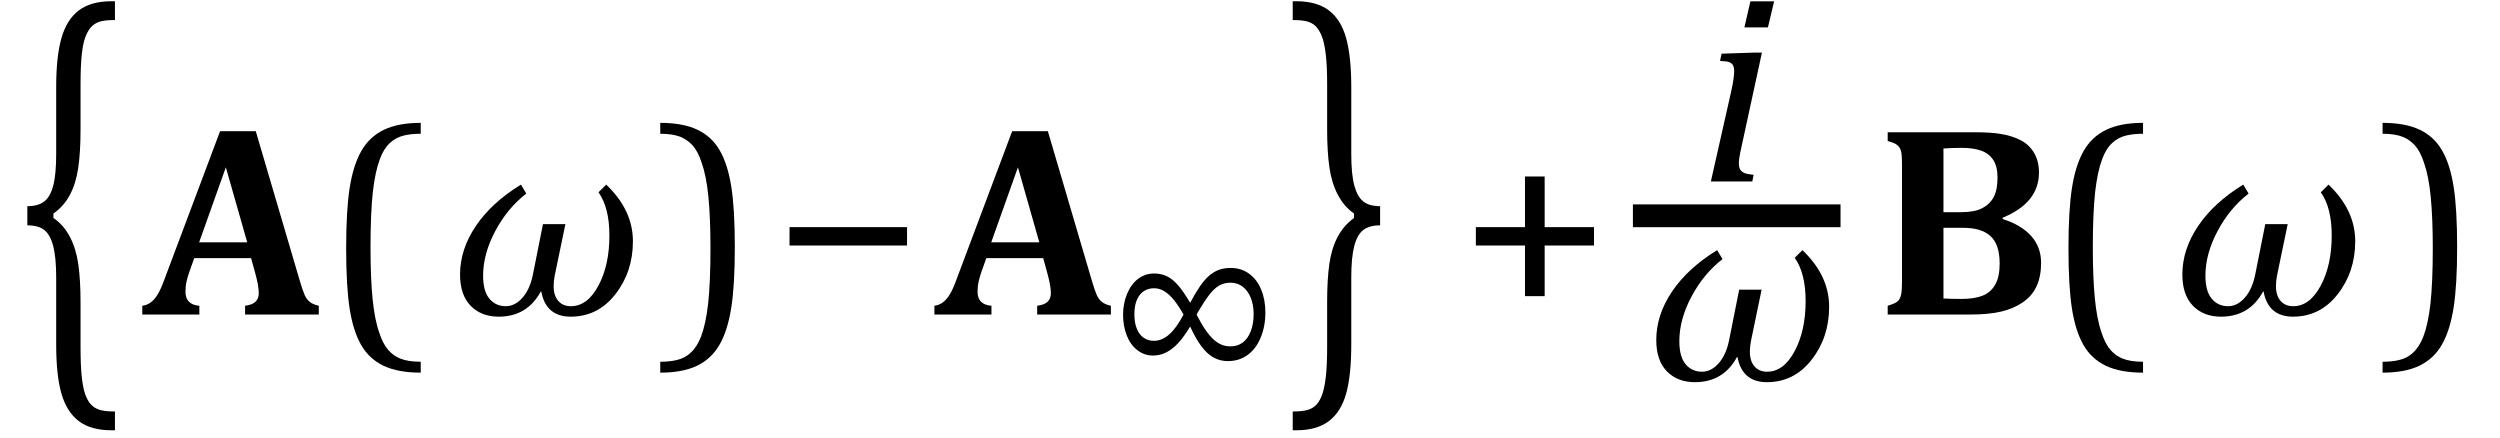
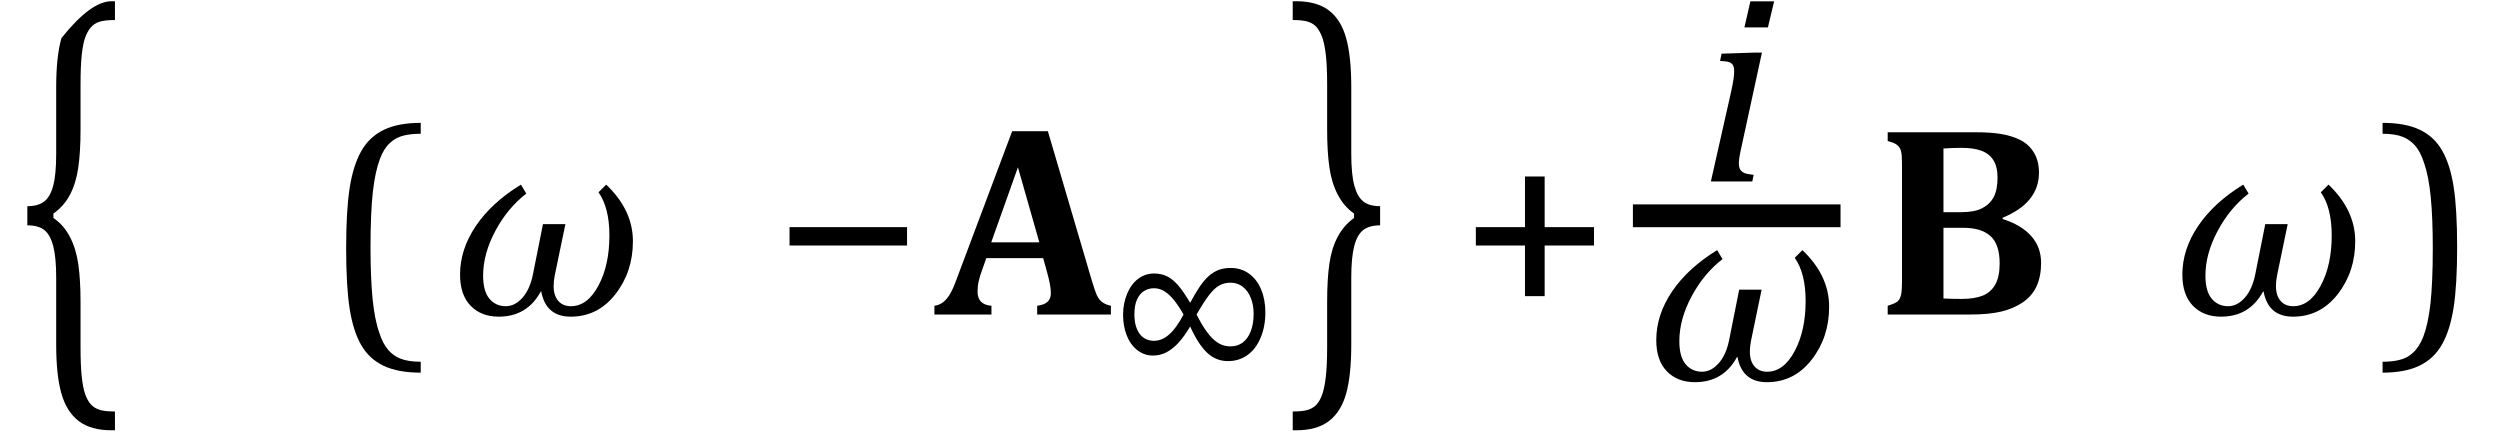
<svg xmlns="http://www.w3.org/2000/svg" stroke-dasharray="none" shape-rendering="auto" font-family="'Dialog'" width="182.813" text-rendering="auto" fill-opacity="1" contentScriptType="text/ecmascript" color-interpolation="auto" color-rendering="auto" preserveAspectRatio="xMidYMid meet" font-size="12" fill="black" stroke="black" image-rendering="auto" stroke-miterlimit="10" zoomAndPan="magnify" version="1.0" stroke-linecap="square" stroke-linejoin="miter" contentStyleType="text/css" font-style="normal" height="32" stroke-width="1" stroke-dashoffset="0" font-weight="normal" stroke-opacity="1" y="-9">
  <defs id="genericDefs" />
  <g>
    <g text-rendering="optimizeLegibility" transform="translate(1.078,24.187) matrix(1,0,0,1.725,0,0)" color-rendering="optimizeQuality" color-interpolation="linearRGB" image-rendering="optimizeQuality">
-       <path d="M7.078 4.219 Q5.562 4.219 4.68 3.828 Q3.797 3.438 3.414 2.664 Q3.031 1.891 3.031 0.578 L3.031 -2.25 Q3.031 -3.109 2.812 -3.594 Q2.594 -4.078 2.156 -4.273 Q1.719 -4.469 0.922 -4.469 L0.922 -5.281 Q1.703 -5.281 2.148 -5.477 Q2.594 -5.672 2.812 -6.148 Q3.031 -6.625 3.031 -7.5 L3.031 -10.328 Q3.031 -11.625 3.414 -12.406 Q3.797 -13.188 4.68 -13.578 Q5.562 -13.969 7.078 -13.969 L7.328 -13.969 L7.328 -13.172 Q6.547 -13.172 6.164 -13.094 Q5.781 -13.016 5.539 -12.844 Q5.297 -12.672 5.141 -12.414 Q4.984 -12.156 4.898 -11.688 Q4.812 -11.219 4.812 -10.438 L4.812 -8.547 Q4.812 -7.562 4.641 -6.898 Q4.469 -6.234 4.031 -5.758 Q3.594 -5.281 2.828 -4.969 L2.828 -4.781 Q3.578 -4.484 4.031 -3.984 Q4.484 -3.484 4.648 -2.82 Q4.812 -2.156 4.812 -1.203 L4.812 0.688 Q4.812 1.469 4.898 1.938 Q4.984 2.406 5.141 2.672 Q5.297 2.938 5.539 3.102 Q5.781 3.266 6.164 3.344 Q6.547 3.422 7.328 3.422 L7.328 4.219 L7.078 4.219 Z" stroke="none" />
+       <path d="M7.078 4.219 Q5.562 4.219 4.68 3.828 Q3.797 3.438 3.414 2.664 Q3.031 1.891 3.031 0.578 L3.031 -2.25 Q3.031 -3.109 2.812 -3.594 Q2.594 -4.078 2.156 -4.273 Q1.719 -4.469 0.922 -4.469 L0.922 -5.281 Q1.703 -5.281 2.148 -5.477 Q2.594 -5.672 2.812 -6.148 Q3.031 -6.625 3.031 -7.5 L3.031 -10.328 Q3.031 -11.625 3.414 -12.406 Q5.562 -13.969 7.078 -13.969 L7.328 -13.969 L7.328 -13.172 Q6.547 -13.172 6.164 -13.094 Q5.781 -13.016 5.539 -12.844 Q5.297 -12.672 5.141 -12.414 Q4.984 -12.156 4.898 -11.688 Q4.812 -11.219 4.812 -10.438 L4.812 -8.547 Q4.812 -7.562 4.641 -6.898 Q4.469 -6.234 4.031 -5.758 Q3.594 -5.281 2.828 -4.969 L2.828 -4.781 Q3.578 -4.484 4.031 -3.984 Q4.484 -3.484 4.648 -2.82 Q4.812 -2.156 4.812 -1.203 L4.812 0.688 Q4.812 1.469 4.898 1.938 Q4.984 2.406 5.141 2.672 Q5.297 2.938 5.539 3.102 Q5.781 3.266 6.164 3.344 Q6.547 3.422 7.328 3.422 L7.328 4.219 L7.078 4.219 Z" stroke="none" />
    </g>
    <g text-rendering="optimizeLegibility" transform="translate(10.484,23)" color-rendering="optimizeQuality" color-interpolation="linearRGB" image-rendering="optimizeQuality">
-       <path d="M7.875 -4.125 L3.719 -4.125 L3.391 -3.203 Q3.25 -2.812 3.164 -2.445 Q3.078 -2.078 3.078 -1.672 Q3.078 -0.719 4.094 -0.641 L4.094 0 L-0.078 0 L-0.078 -0.641 Q0.281 -0.688 0.555 -0.898 Q0.828 -1.109 1.055 -1.484 Q1.281 -1.859 1.531 -2.547 L5.609 -13.406 L8.219 -13.406 L11.438 -2.469 Q11.656 -1.734 11.797 -1.422 Q11.938 -1.109 12.172 -0.922 Q12.406 -0.734 12.828 -0.641 L12.828 0 L7.438 0 L7.438 -0.641 Q7.953 -0.703 8.195 -0.93 Q8.438 -1.156 8.438 -1.562 Q8.438 -1.859 8.367 -2.234 Q8.297 -2.609 8.141 -3.172 L7.875 -4.125 ZM4.078 -5.281 L7.594 -5.281 L6.031 -10.766 L4.078 -5.281 Z" stroke="none" />
-     </g>
+       </g>
    <g text-rendering="optimizeLegibility" transform="translate(23.547,23)" color-rendering="optimizeQuality" color-interpolation="linearRGB" image-rendering="optimizeQuality">
      <path d="M7.219 4.25 Q5.562 4.25 4.508 3.75 Q3.453 3.25 2.867 2.234 Q2.281 1.219 2.023 -0.414 Q1.766 -2.047 1.766 -4.844 Q1.766 -7.625 2.023 -9.266 Q2.281 -10.906 2.867 -11.945 Q3.453 -12.984 4.508 -13.5 Q5.562 -14.016 7.219 -14.016 L7.219 -13.219 Q6.531 -13.219 6 -13.094 Q5.406 -12.953 4.984 -12.562 Q4.516 -12.141 4.234 -11.375 Q3.891 -10.469 3.719 -8.984 Q3.547 -7.406 3.547 -4.922 Q3.547 -2.719 3.695 -1.18 Q3.844 0.359 4.188 1.328 Q4.453 2.156 4.859 2.609 Q5.219 3.016 5.719 3.219 Q6.297 3.453 7.219 3.453 L7.219 4.25 Z" stroke="none" />
    </g>
    <g text-rendering="optimizeLegibility" transform="translate(32.766,23)" color-rendering="optimizeQuality" color-interpolation="linearRGB" image-rendering="optimizeQuality">
      <path d="M6.812 -1.688 L6.781 -1.688 Q5.781 0.156 3.703 0.156 Q2.422 0.156 1.648 -0.641 Q0.875 -1.438 0.875 -2.922 Q0.875 -4.766 2.031 -6.477 Q3.188 -8.188 5.328 -9.5 L5.719 -8.844 Q4.344 -7.781 3.453 -6.109 Q2.562 -4.438 2.562 -2.844 Q2.562 -1.703 3.023 -1.156 Q3.484 -0.609 4.219 -0.609 Q4.891 -0.609 5.438 -1.227 Q5.984 -1.844 6.203 -2.922 L6.938 -6.609 L8.578 -6.609 L7.797 -2.844 Q7.719 -2.422 7.719 -2.078 Q7.719 -1.391 8.055 -1 Q8.391 -0.609 8.984 -0.609 Q10.188 -0.609 10.992 -2.109 Q11.797 -3.609 11.797 -5.781 Q11.797 -7.812 11 -8.938 L11.562 -9.5 Q13.516 -7.641 13.516 -5.359 Q13.516 -3.125 12.234 -1.484 Q10.953 0.156 8.969 0.156 Q7.156 0.156 6.812 -1.688 Z" stroke="none" />
    </g>
    <g text-rendering="optimizeLegibility" transform="translate(47.859,23)" color-rendering="optimizeQuality" color-interpolation="linearRGB" image-rendering="optimizeQuality">
-       <path d="M0.422 -14.016 Q2.078 -14.016 3.133 -13.516 Q4.188 -13.016 4.773 -12 Q5.359 -10.984 5.617 -9.352 Q5.875 -7.719 5.875 -4.922 Q5.875 -2.156 5.617 -0.508 Q5.359 1.141 4.773 2.18 Q4.188 3.219 3.133 3.734 Q2.078 4.25 0.422 4.25 L0.422 3.453 Q1.109 3.453 1.625 3.328 Q2.234 3.188 2.641 2.797 Q3.109 2.375 3.406 1.609 Q3.75 0.703 3.922 -0.781 Q4.094 -2.359 4.094 -4.844 Q4.094 -7.047 3.945 -8.586 Q3.797 -10.125 3.453 -11.094 Q3.188 -11.922 2.781 -12.375 Q2.406 -12.781 1.922 -12.984 Q1.344 -13.219 0.422 -13.219 L0.422 -14.016 Z" stroke="none" />
-     </g>
+       </g>
    <g text-rendering="optimizeLegibility" transform="translate(56.5,23)" color-rendering="optimizeQuality" color-interpolation="linearRGB" image-rendering="optimizeQuality">
      <path d="M1.234 -5.047 L1.234 -6.391 L9.828 -6.391 L9.828 -5.047 L1.234 -5.047 Z" stroke="none" />
    </g>
    <g text-rendering="optimizeLegibility" transform="translate(68.406,23)" color-rendering="optimizeQuality" color-interpolation="linearRGB" image-rendering="optimizeQuality">
      <path d="M7.875 -4.125 L3.719 -4.125 L3.391 -3.203 Q3.25 -2.812 3.164 -2.445 Q3.078 -2.078 3.078 -1.672 Q3.078 -0.719 4.094 -0.641 L4.094 0 L-0.078 0 L-0.078 -0.641 Q0.281 -0.688 0.555 -0.898 Q0.828 -1.109 1.055 -1.484 Q1.281 -1.859 1.531 -2.547 L5.609 -13.406 L8.219 -13.406 L11.438 -2.469 Q11.656 -1.734 11.797 -1.422 Q11.938 -1.109 12.172 -0.922 Q12.406 -0.734 12.828 -0.641 L12.828 0 L7.438 0 L7.438 -0.641 Q7.953 -0.703 8.195 -0.93 Q8.438 -1.156 8.438 -1.562 Q8.438 -1.859 8.367 -2.234 Q8.297 -2.609 8.141 -3.172 L7.875 -4.125 ZM4.078 -5.281 L7.594 -5.281 L6.031 -10.766 L4.078 -5.281 Z" stroke="none" />
    </g>
    <g text-rendering="optimizeLegibility" transform="translate(81.234,27)" color-rendering="optimizeQuality" color-interpolation="linearRGB" image-rendering="optimizeQuality">
      <path d="M5.797 -3.125 Q5.359 -2.391 4.945 -1.938 Q4.531 -1.484 4.07 -1.242 Q3.609 -1 3.078 -1 Q2.438 -1 1.93 -1.398 Q1.422 -1.797 1.156 -2.477 Q0.891 -3.156 0.891 -3.984 Q0.891 -4.812 1.188 -5.523 Q1.484 -6.234 2 -6.617 Q2.516 -7 3.156 -7 Q3.688 -7 4.102 -6.797 Q4.516 -6.594 4.906 -6.148 Q5.297 -5.703 5.797 -4.859 Q6.172 -5.562 6.508 -6.055 Q6.844 -6.547 7.18 -6.836 Q7.516 -7.125 7.891 -7.266 Q8.266 -7.406 8.766 -7.406 Q9.531 -7.406 10.109 -6.984 Q10.688 -6.562 10.992 -5.82 Q11.297 -5.078 11.297 -4.156 Q11.297 -3.141 10.953 -2.312 Q10.609 -1.484 9.992 -1.039 Q9.375 -0.594 8.562 -0.594 Q7.688 -0.594 7.039 -1.203 Q6.391 -1.812 5.797 -3.125 ZM6.266 -4 Q6.594 -3.344 6.914 -2.883 Q7.234 -2.422 7.523 -2.164 Q7.812 -1.906 8.109 -1.789 Q8.406 -1.672 8.75 -1.672 Q9.266 -1.672 9.641 -1.953 Q10.016 -2.234 10.227 -2.773 Q10.438 -3.312 10.438 -4.047 Q10.438 -4.703 10.227 -5.227 Q10.016 -5.75 9.633 -6.039 Q9.25 -6.328 8.75 -6.328 Q8.281 -6.328 7.914 -6.117 Q7.547 -5.906 7.172 -5.414 Q6.797 -4.922 6.266 -4 ZM5.312 -4 Q4.938 -4.656 4.609 -5.062 Q4.281 -5.469 3.922 -5.695 Q3.562 -5.922 3.156 -5.922 Q2.75 -5.922 2.422 -5.719 Q2.094 -5.516 1.906 -5.086 Q1.719 -4.656 1.719 -4.031 Q1.719 -3.5 1.836 -3.133 Q1.953 -2.766 2.148 -2.531 Q2.344 -2.297 2.602 -2.188 Q2.859 -2.078 3.156 -2.078 Q3.734 -2.078 4.266 -2.547 Q4.797 -3.016 5.312 -4 Z" stroke="none" />
    </g>
    <g text-rendering="optimizeLegibility" transform="translate(94.109,24.187) matrix(1,0,0,1.725,0,0)" color-rendering="optimizeQuality" color-interpolation="linearRGB" image-rendering="optimizeQuality">
      <path d="M0.672 -13.969 Q2.188 -13.969 3.07 -13.578 Q3.953 -13.188 4.328 -12.406 Q4.703 -11.625 4.703 -10.328 L4.703 -7.5 Q4.703 -6.625 4.93 -6.148 Q5.156 -5.672 5.594 -5.477 Q6.031 -5.281 6.812 -5.281 L6.812 -4.469 Q6.031 -4.469 5.586 -4.273 Q5.141 -4.078 4.922 -3.594 Q4.703 -3.109 4.703 -2.25 L4.703 0.578 Q4.703 1.891 4.328 2.664 Q3.953 3.438 3.07 3.828 Q2.188 4.219 0.672 4.219 L0.422 4.219 L0.422 3.422 Q1.188 3.422 1.578 3.344 Q1.969 3.266 2.203 3.102 Q2.438 2.938 2.594 2.672 Q2.75 2.406 2.844 1.938 Q2.938 1.469 2.938 0.688 L2.938 -1.203 Q2.938 -2.188 3.102 -2.844 Q3.266 -3.5 3.711 -3.984 Q4.156 -4.469 4.906 -4.781 L4.906 -4.969 Q4.172 -5.266 3.719 -5.766 Q3.266 -6.266 3.102 -6.93 Q2.938 -7.594 2.938 -8.547 L2.938 -10.438 Q2.938 -11.219 2.844 -11.688 Q2.75 -12.156 2.594 -12.414 Q2.438 -12.672 2.203 -12.844 Q1.969 -13.016 1.578 -13.094 Q1.188 -13.172 0.422 -13.172 L0.422 -13.969 L0.672 -13.969 Z" stroke="none" />
    </g>
    <g text-rendering="optimizeLegibility" transform="translate(106.703,23)" color-rendering="optimizeQuality" color-interpolation="linearRGB" image-rendering="optimizeQuality">
      <path d="M6.25 -5.047 L6.25 -1.344 L4.812 -1.344 L4.812 -5.047 L1.219 -5.047 L1.219 -6.391 L4.812 -6.391 L4.812 -10.094 L6.25 -10.094 L6.25 -6.391 L9.859 -6.391 L9.859 -5.047 L6.25 -5.047 Z" stroke="none" />
    </g>
    <g text-rendering="optimizeLegibility" stroke-width="1.667" color-interpolation="linearRGB" color-rendering="optimizeQuality" image-rendering="optimizeQuality">
      <line y2="15.78" fill="none" x1="120.24" x2="133.756" y1="15.78" />
      <path d="M5.469 -13.172 L5.016 -11.266 L3.297 -11.266 L3.734 -13.172 L5.469 -13.172 ZM3.062 -2.438 Q2.953 -1.938 2.922 -1.711 Q2.891 -1.484 2.891 -1.328 Q2.891 -1.031 2.992 -0.867 Q3.094 -0.703 3.297 -0.617 Q3.5 -0.531 3.969 -0.484 L3.875 0 L0.844 0 L2.328 -6.578 Q2.453 -7.156 2.5 -7.492 Q2.547 -7.828 2.547 -8.047 Q2.547 -8.328 2.469 -8.484 Q2.391 -8.641 2.195 -8.719 Q2 -8.797 1.516 -8.812 L1.625 -9.344 L4 -9.422 L4.578 -9.422 L3.062 -2.438 Z" stroke-width="1" transform="translate(124.264,13.269)" stroke="none" />
    </g>
    <g text-rendering="optimizeLegibility" transform="translate(120.24,27.791)" color-rendering="optimizeQuality" color-interpolation="linearRGB" image-rendering="optimizeQuality">
      <path d="M6.812 -1.688 L6.781 -1.688 Q5.781 0.156 3.703 0.156 Q2.422 0.156 1.648 -0.641 Q0.875 -1.438 0.875 -2.922 Q0.875 -4.766 2.031 -6.477 Q3.188 -8.188 5.328 -9.5 L5.719 -8.844 Q4.344 -7.781 3.453 -6.109 Q2.562 -4.438 2.562 -2.844 Q2.562 -1.703 3.023 -1.156 Q3.484 -0.609 4.219 -0.609 Q4.891 -0.609 5.438 -1.227 Q5.984 -1.844 6.203 -2.922 L6.938 -6.609 L8.578 -6.609 L7.797 -2.844 Q7.719 -2.422 7.719 -2.078 Q7.719 -1.391 8.055 -1 Q8.391 -0.609 8.984 -0.609 Q10.188 -0.609 10.992 -2.109 Q11.797 -3.609 11.797 -5.781 Q11.797 -7.812 11 -8.938 L11.562 -9.5 Q13.516 -7.641 13.516 -5.359 Q13.516 -3.125 12.234 -1.484 Q10.953 0.156 8.969 0.156 Q7.156 0.156 6.812 -1.688 Z" stroke="none" />
    </g>
    <g text-rendering="optimizeLegibility" transform="translate(137.1,23)" color-rendering="optimizeQuality" color-interpolation="linearRGB" image-rendering="optimizeQuality">
      <path d="M9.344 -6.984 Q10.719 -6.547 11.438 -5.734 Q12.156 -4.922 12.156 -3.781 Q12.156 -2.797 11.828 -2.078 Q11.5 -1.359 10.828 -0.898 Q10.156 -0.438 9.25 -0.219 Q8.344 0 6.953 0 L0.938 0 L0.938 -0.641 Q1.297 -0.75 1.508 -0.859 Q1.719 -0.969 1.82 -1.172 Q1.922 -1.375 1.953 -1.68 Q1.984 -1.984 1.984 -2.453 L1.984 -10.875 Q1.984 -11.328 1.961 -11.641 Q1.938 -11.953 1.836 -12.148 Q1.734 -12.344 1.523 -12.469 Q1.312 -12.594 0.938 -12.688 L0.938 -13.328 L7.328 -13.328 Q8.422 -13.328 9.125 -13.219 Q10.047 -13.078 10.719 -12.719 Q11.312 -12.391 11.656 -11.797 Q12 -11.203 12 -10.375 Q12 -8.172 9.344 -7.078 L9.344 -6.984 ZM6.312 -7.484 Q7.281 -7.484 7.844 -7.773 Q8.406 -8.062 8.688 -8.586 Q8.969 -9.109 8.969 -10.016 Q8.969 -10.828 8.656 -11.305 Q8.344 -11.781 7.773 -11.984 Q7.203 -12.188 6.344 -12.188 Q5.656 -12.188 5.016 -12.141 L5.016 -7.484 L6.312 -7.484 ZM5.016 -1.172 Q5.594 -1.141 6.344 -1.141 Q7.266 -1.141 7.867 -1.375 Q8.469 -1.609 8.797 -2.18 Q9.125 -2.75 9.125 -3.734 Q9.125 -4.438 8.953 -4.945 Q8.781 -5.453 8.43 -5.758 Q8.078 -6.062 7.586 -6.203 Q7.094 -6.344 6.375 -6.344 L5.016 -6.344 L5.016 -1.172 Z" stroke="none" />
    </g>
    <g text-rendering="optimizeLegibility" transform="translate(149.491,23)" color-rendering="optimizeQuality" color-interpolation="linearRGB" image-rendering="optimizeQuality">
-       <path d="M7.219 4.25 Q5.562 4.25 4.508 3.75 Q3.453 3.25 2.867 2.234 Q2.281 1.219 2.023 -0.414 Q1.766 -2.047 1.766 -4.844 Q1.766 -7.625 2.023 -9.266 Q2.281 -10.906 2.867 -11.945 Q3.453 -12.984 4.508 -13.5 Q5.562 -14.016 7.219 -14.016 L7.219 -13.219 Q6.531 -13.219 6 -13.094 Q5.406 -12.953 4.984 -12.562 Q4.516 -12.141 4.234 -11.375 Q3.891 -10.469 3.719 -8.984 Q3.547 -7.406 3.547 -4.922 Q3.547 -2.719 3.695 -1.18 Q3.844 0.359 4.188 1.328 Q4.453 2.156 4.859 2.609 Q5.219 3.016 5.719 3.219 Q6.297 3.453 7.219 3.453 L7.219 4.25 Z" stroke="none" />
-     </g>
+       </g>
    <g text-rendering="optimizeLegibility" transform="translate(158.71,23)" color-rendering="optimizeQuality" color-interpolation="linearRGB" image-rendering="optimizeQuality">
      <path d="M6.812 -1.688 L6.781 -1.688 Q5.781 0.156 3.703 0.156 Q2.422 0.156 1.648 -0.641 Q0.875 -1.438 0.875 -2.922 Q0.875 -4.766 2.031 -6.477 Q3.188 -8.188 5.328 -9.5 L5.719 -8.844 Q4.344 -7.781 3.453 -6.109 Q2.562 -4.438 2.562 -2.844 Q2.562 -1.703 3.023 -1.156 Q3.484 -0.609 4.219 -0.609 Q4.891 -0.609 5.438 -1.227 Q5.984 -1.844 6.203 -2.922 L6.938 -6.609 L8.578 -6.609 L7.797 -2.844 Q7.719 -2.422 7.719 -2.078 Q7.719 -1.391 8.055 -1 Q8.391 -0.609 8.984 -0.609 Q10.188 -0.609 10.992 -2.109 Q11.797 -3.609 11.797 -5.781 Q11.797 -7.812 11 -8.938 L11.562 -9.5 Q13.516 -7.641 13.516 -5.359 Q13.516 -3.125 12.234 -1.484 Q10.953 0.156 8.969 0.156 Q7.156 0.156 6.812 -1.688 Z" stroke="none" />
    </g>
    <g text-rendering="optimizeLegibility" transform="translate(173.804,23)" color-rendering="optimizeQuality" color-interpolation="linearRGB" image-rendering="optimizeQuality">
      <path d="M0.422 -14.016 Q2.078 -14.016 3.133 -13.516 Q4.188 -13.016 4.773 -12 Q5.359 -10.984 5.617 -9.352 Q5.875 -7.719 5.875 -4.922 Q5.875 -2.156 5.617 -0.508 Q5.359 1.141 4.773 2.18 Q4.188 3.219 3.133 3.734 Q2.078 4.25 0.422 4.25 L0.422 3.453 Q1.109 3.453 1.625 3.328 Q2.234 3.188 2.641 2.797 Q3.109 2.375 3.406 1.609 Q3.75 0.703 3.922 -0.781 Q4.094 -2.359 4.094 -4.844 Q4.094 -7.047 3.945 -8.586 Q3.797 -10.125 3.453 -11.094 Q3.188 -11.922 2.781 -12.375 Q2.406 -12.781 1.922 -12.984 Q1.344 -13.219 0.422 -13.219 L0.422 -14.016 Z" stroke="none" />
    </g>
  </g>
</svg>